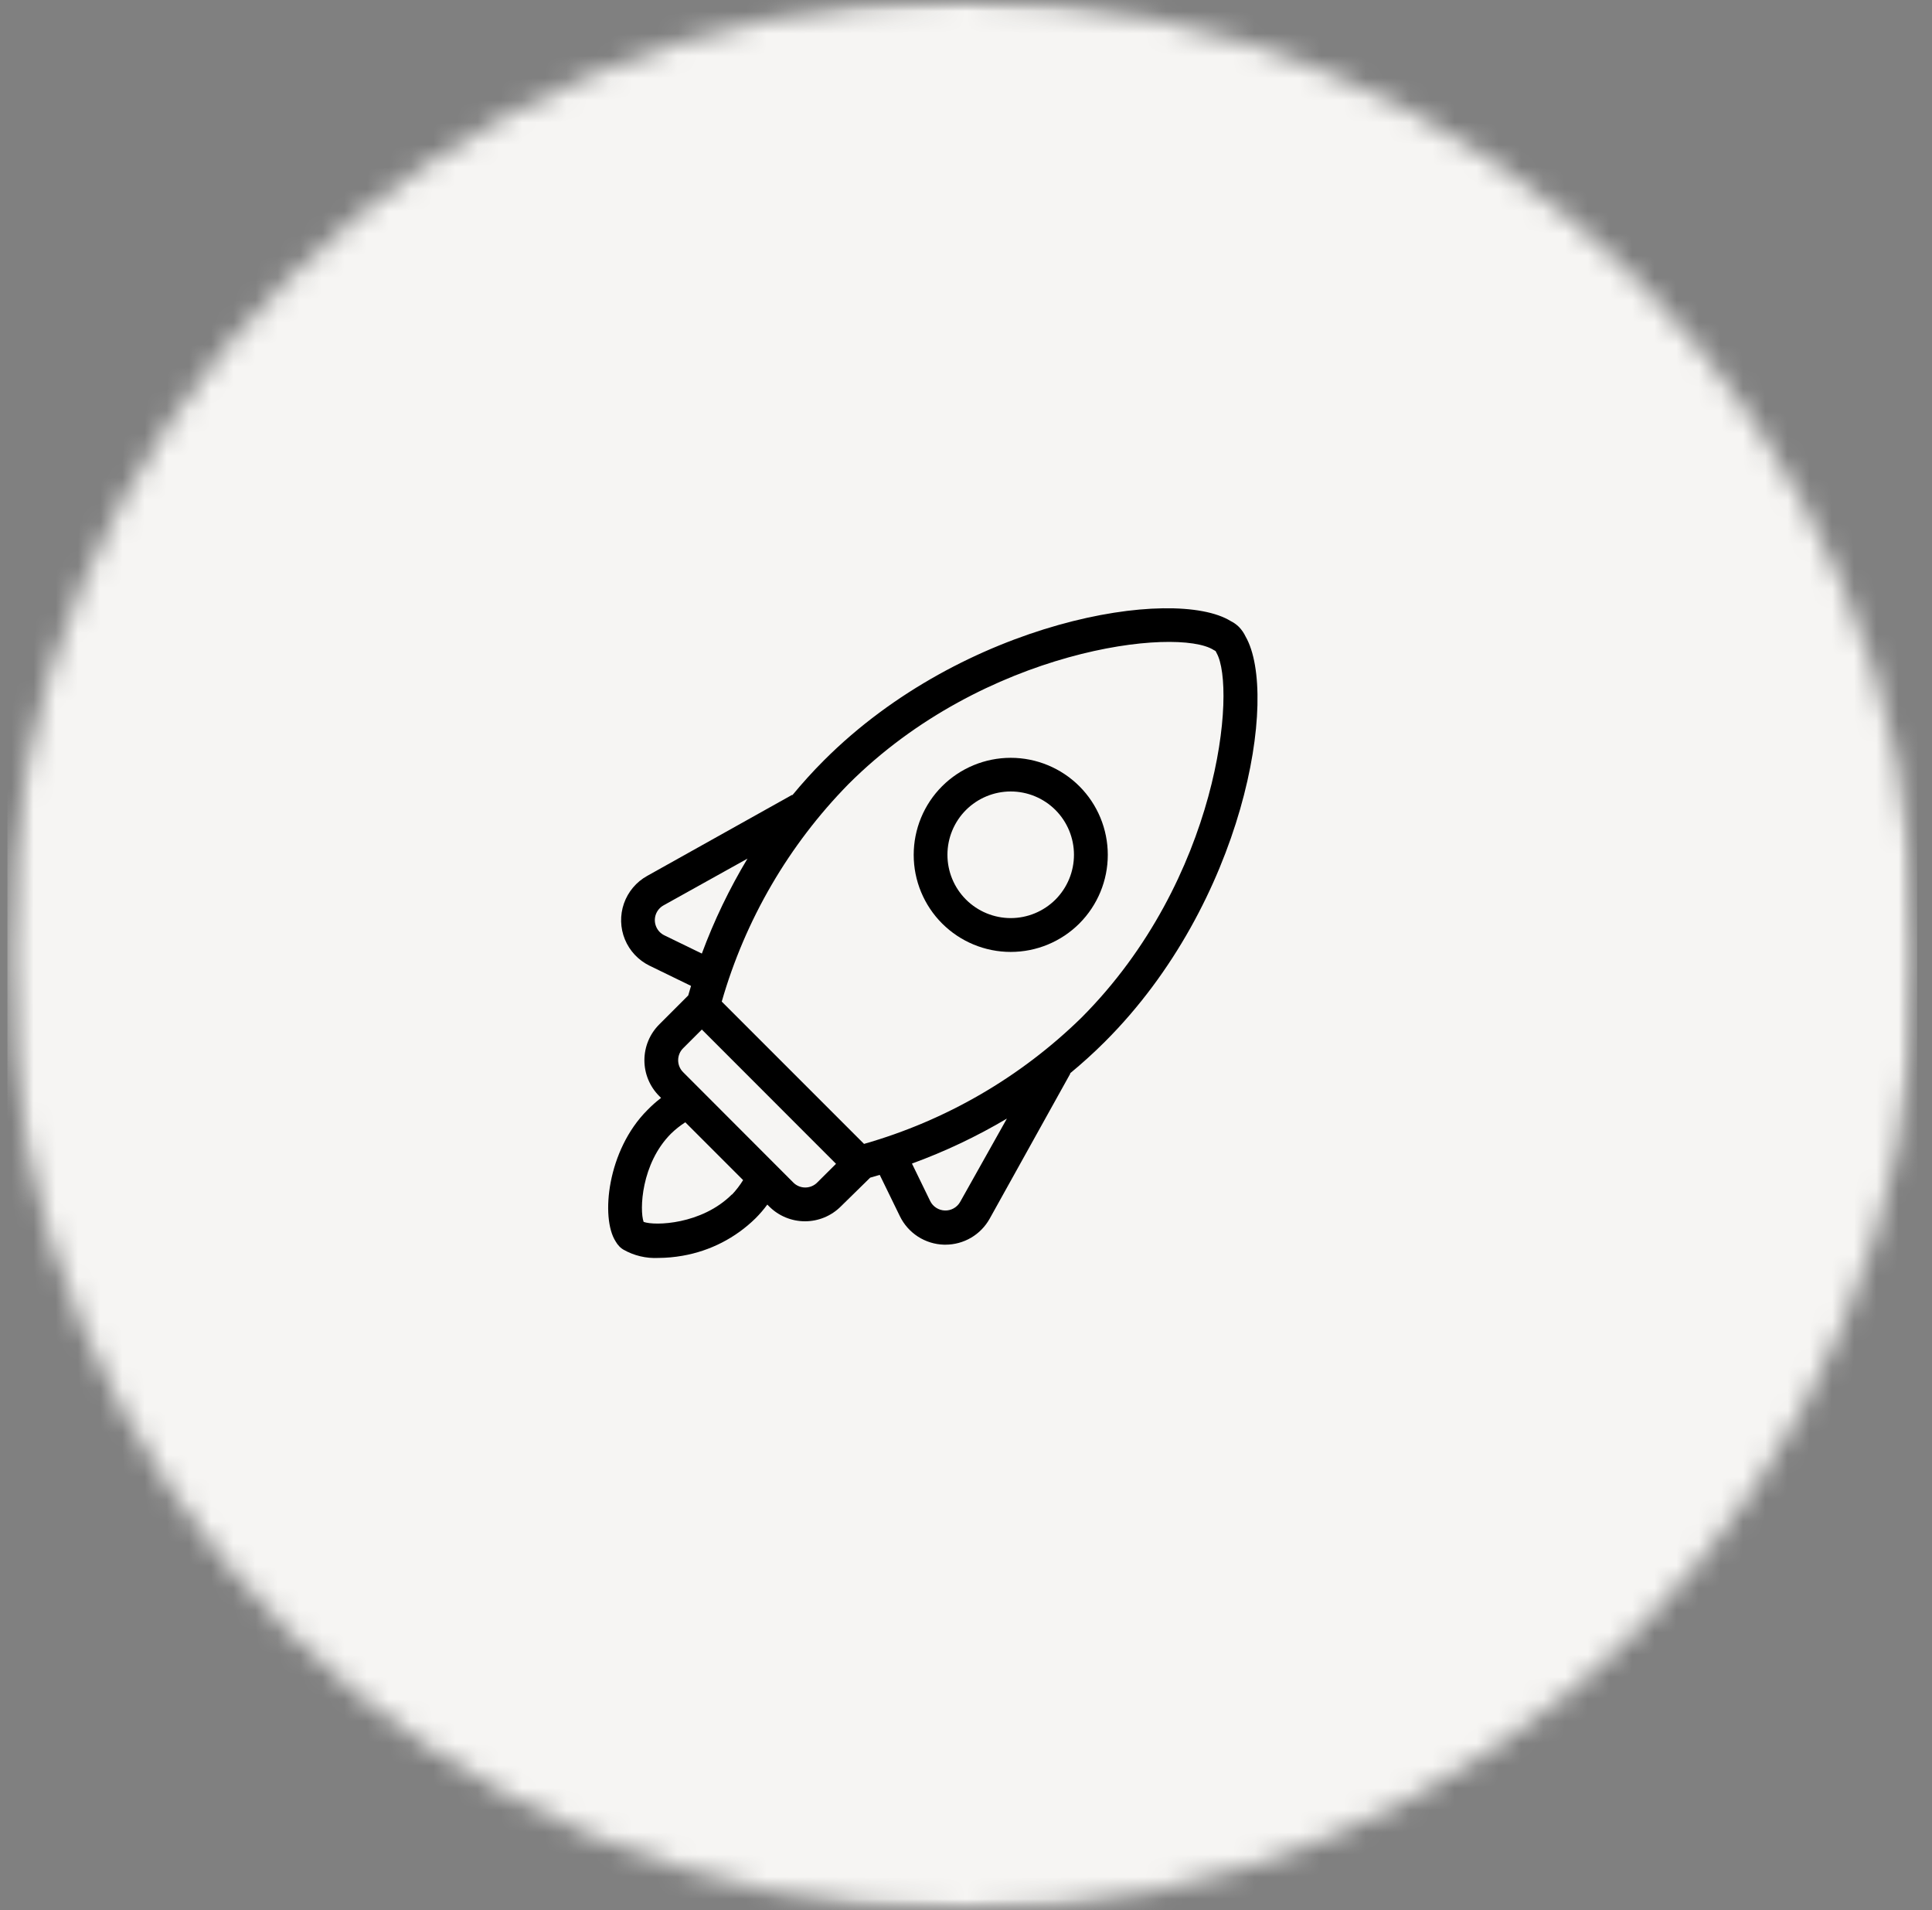
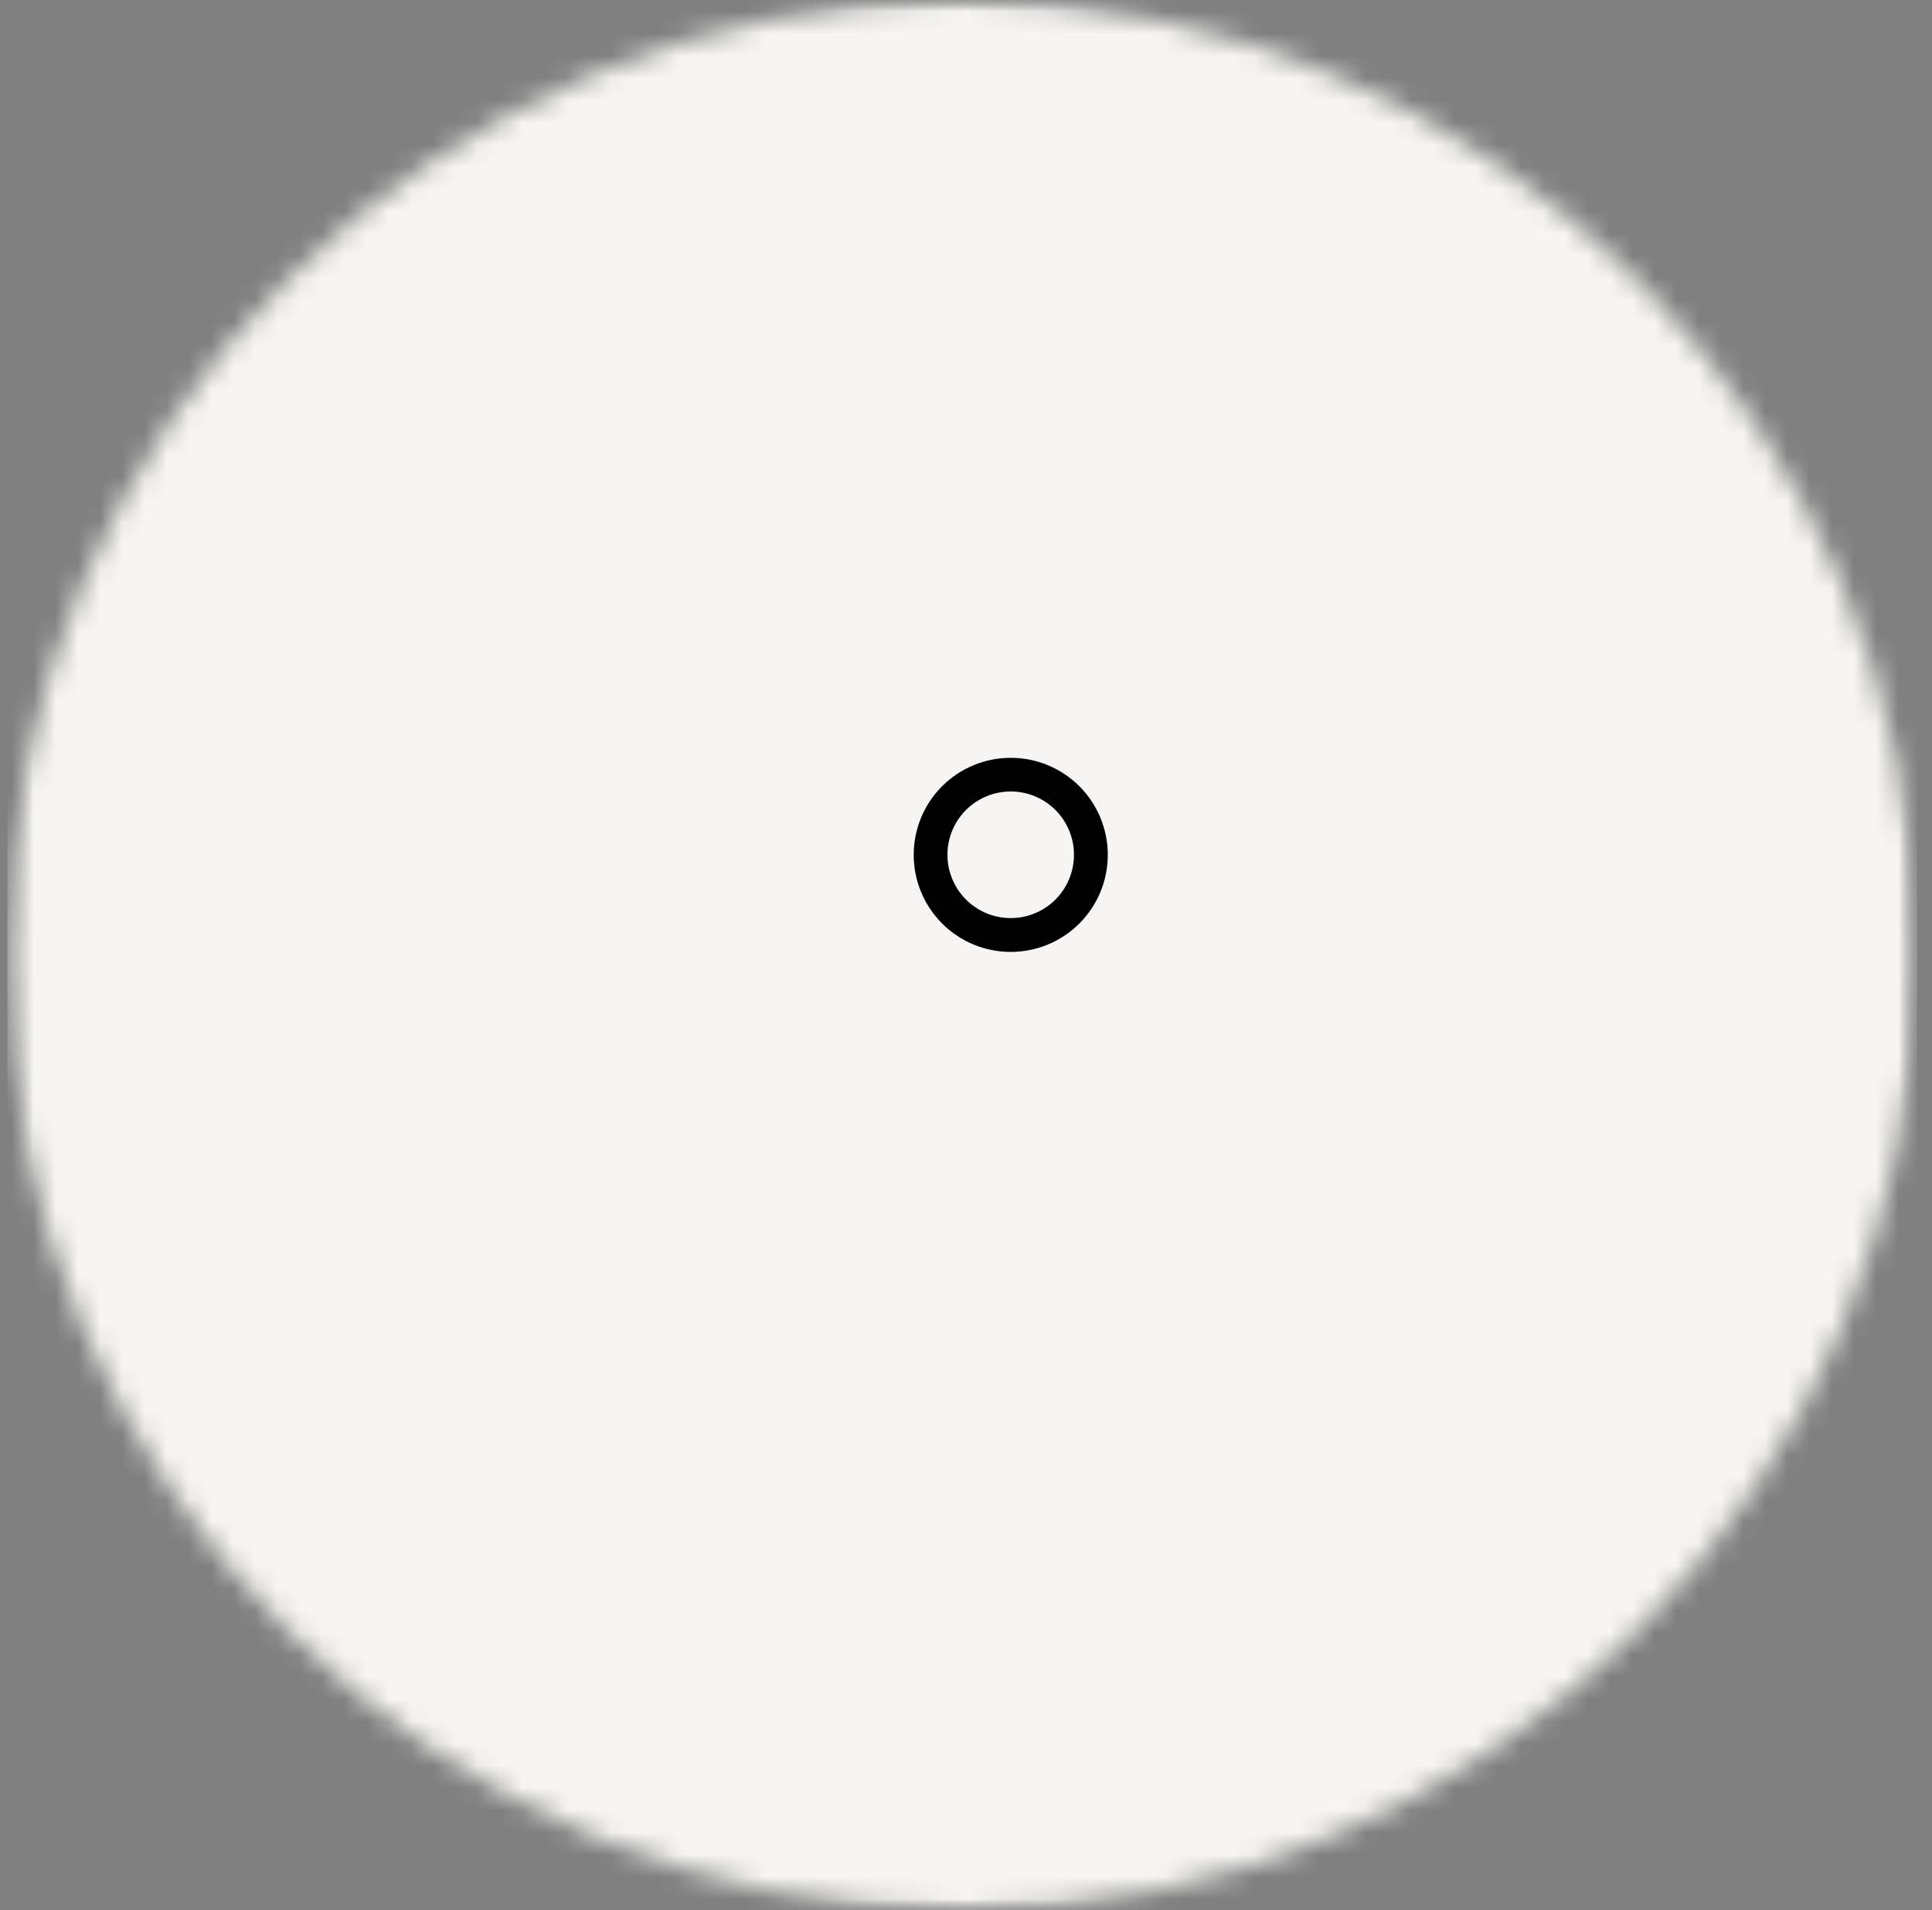
<svg xmlns="http://www.w3.org/2000/svg" width="87" height="86" viewBox="0 0 87 86" fill="none">
  <rect x="0" y="0" width="87" height="86" fill="#808080" stroke="none" />
  <mask id="mask0_8293_2597" style="mask-type:luminance" maskUnits="userSpaceOnUse" x="0" y="0" width="87" height="86">
    <path d="M0.333 0H86.333V86H0.333V0Z" fill="white" />
  </mask>
  <g mask="url(#mask0_8293_2597)">
    <mask id="mask1_8293_2597" style="mask-type:luminance" maskUnits="userSpaceOnUse" x="0" y="0" width="87" height="86">
      <path d="M43.333 0C19.584 0 0.333 19.251 0.333 43C0.333 66.749 19.584 86 43.333 86C67.082 86 86.333 66.749 86.333 43C86.333 19.251 67.082 0 43.333 0Z" fill="white" />
    </mask>
    <g mask="url(#mask1_8293_2597)">
      <path d="M0.333 0H86.333V86H0.333V0Z" fill="#F6F5F3" />
    </g>
  </g>
-   <path d="M56.092 28.662C56.017 28.502 55.917 28.356 55.795 28.229L55.754 28.191C55.655 28.099 55.543 28.023 55.423 27.963C52.858 26.378 43.415 27.921 37.103 34.233C36.594 34.742 36.123 35.266 35.686 35.794H35.655L29.142 39.435C28.654 39.706 28.282 40.148 28.097 40.675C27.913 41.203 27.928 41.78 28.141 42.296C28.354 42.813 28.75 43.233 29.252 43.478L31.118 44.386C31.072 44.534 31.03 44.679 30.992 44.816L29.685 46.123C29.258 46.55 29.018 47.13 29.018 47.734C29.018 48.338 29.258 48.918 29.685 49.345L29.769 49.429C29.549 49.597 29.342 49.781 29.149 49.98C27.341 51.789 27.044 54.825 27.717 55.881C27.764 55.967 27.823 56.047 27.892 56.117L27.915 56.14C27.959 56.183 28.009 56.222 28.063 56.254C28.544 56.531 29.096 56.663 29.651 56.634C30.015 56.632 30.379 56.599 30.738 56.535C31.978 56.32 33.123 55.733 34.021 54.851C34.214 54.658 34.392 54.451 34.553 54.232L34.637 54.316C35.064 54.744 35.645 54.984 36.25 54.984C36.855 54.984 37.435 54.744 37.863 54.316L39.185 53.02L39.615 52.894L40.523 54.756H40.523C40.706 55.131 40.987 55.449 41.338 55.675C41.688 55.9 42.094 56.026 42.51 56.037H42.575C42.981 56.037 43.38 55.928 43.73 55.723C44.08 55.517 44.368 55.221 44.566 54.867L48.191 48.346V48.319C48.72 47.882 49.244 47.411 49.753 46.902C56.031 40.636 57.608 31.31 56.092 28.662L56.092 28.662ZM29.917 42.11C29.749 42.029 29.617 41.889 29.546 41.716C29.474 41.544 29.469 41.351 29.53 41.175C29.592 40.999 29.716 40.852 29.879 40.761L33.66 38.656H33.66C32.844 40.014 32.156 41.445 31.605 42.931L29.917 42.11ZM32.957 53.776C31.597 55.133 29.488 55.197 28.983 55.011C28.796 54.49 28.865 52.389 30.218 51.036C30.414 50.845 30.629 50.675 30.86 50.527L33.463 53.13C33.319 53.363 33.152 53.581 32.965 53.78L32.957 53.776ZM36.799 53.24V53.24C36.657 53.383 36.463 53.463 36.261 53.463C36.06 53.463 35.866 53.383 35.724 53.24L30.761 48.27C30.618 48.127 30.538 47.934 30.538 47.732C30.538 47.531 30.618 47.337 30.761 47.194L31.605 46.351L37.647 52.397L36.799 53.24ZM43.233 54.118V54.118C43.164 54.237 43.064 54.336 42.943 54.403C42.823 54.47 42.686 54.503 42.549 54.498C42.41 54.494 42.275 54.452 42.159 54.377C42.042 54.302 41.948 54.197 41.887 54.072L41.066 52.385L41.067 52.385C42.551 51.844 43.983 51.166 45.342 50.36L43.233 54.118ZM48.693 45.823C45.954 48.499 42.591 50.45 38.908 51.5L32.501 45.093C33.559 41.408 35.518 38.045 38.201 35.308C44.327 29.182 53.021 28.221 54.651 29.262L54.686 29.281L54.739 29.312L54.762 29.354L54.784 29.399C55.681 30.98 54.921 39.583 48.693 45.823L48.693 45.823Z" fill="black" />
  <path d="M42.425 35.396C41.605 36.215 41.145 37.327 41.145 38.486C41.144 39.645 41.605 40.757 42.424 41.577C43.244 42.396 44.355 42.857 45.514 42.857C46.674 42.857 47.785 42.396 48.605 41.577C49.424 40.757 49.885 39.645 49.885 38.486C49.884 37.327 49.424 36.215 48.604 35.396C47.784 34.578 46.673 34.118 45.514 34.118C44.356 34.118 43.245 34.578 42.425 35.396ZM47.529 40.499C46.994 41.033 46.269 41.334 45.513 41.334C44.758 41.333 44.033 41.033 43.498 40.498C42.964 39.964 42.664 39.239 42.664 38.483C42.664 37.728 42.964 37.003 43.498 36.468C44.033 35.934 44.758 35.634 45.513 35.633C46.269 35.633 46.994 35.933 47.529 36.468C48.062 37.003 48.362 37.728 48.362 38.483C48.362 39.239 48.062 39.964 47.529 40.499Z" fill="black" />
</svg>